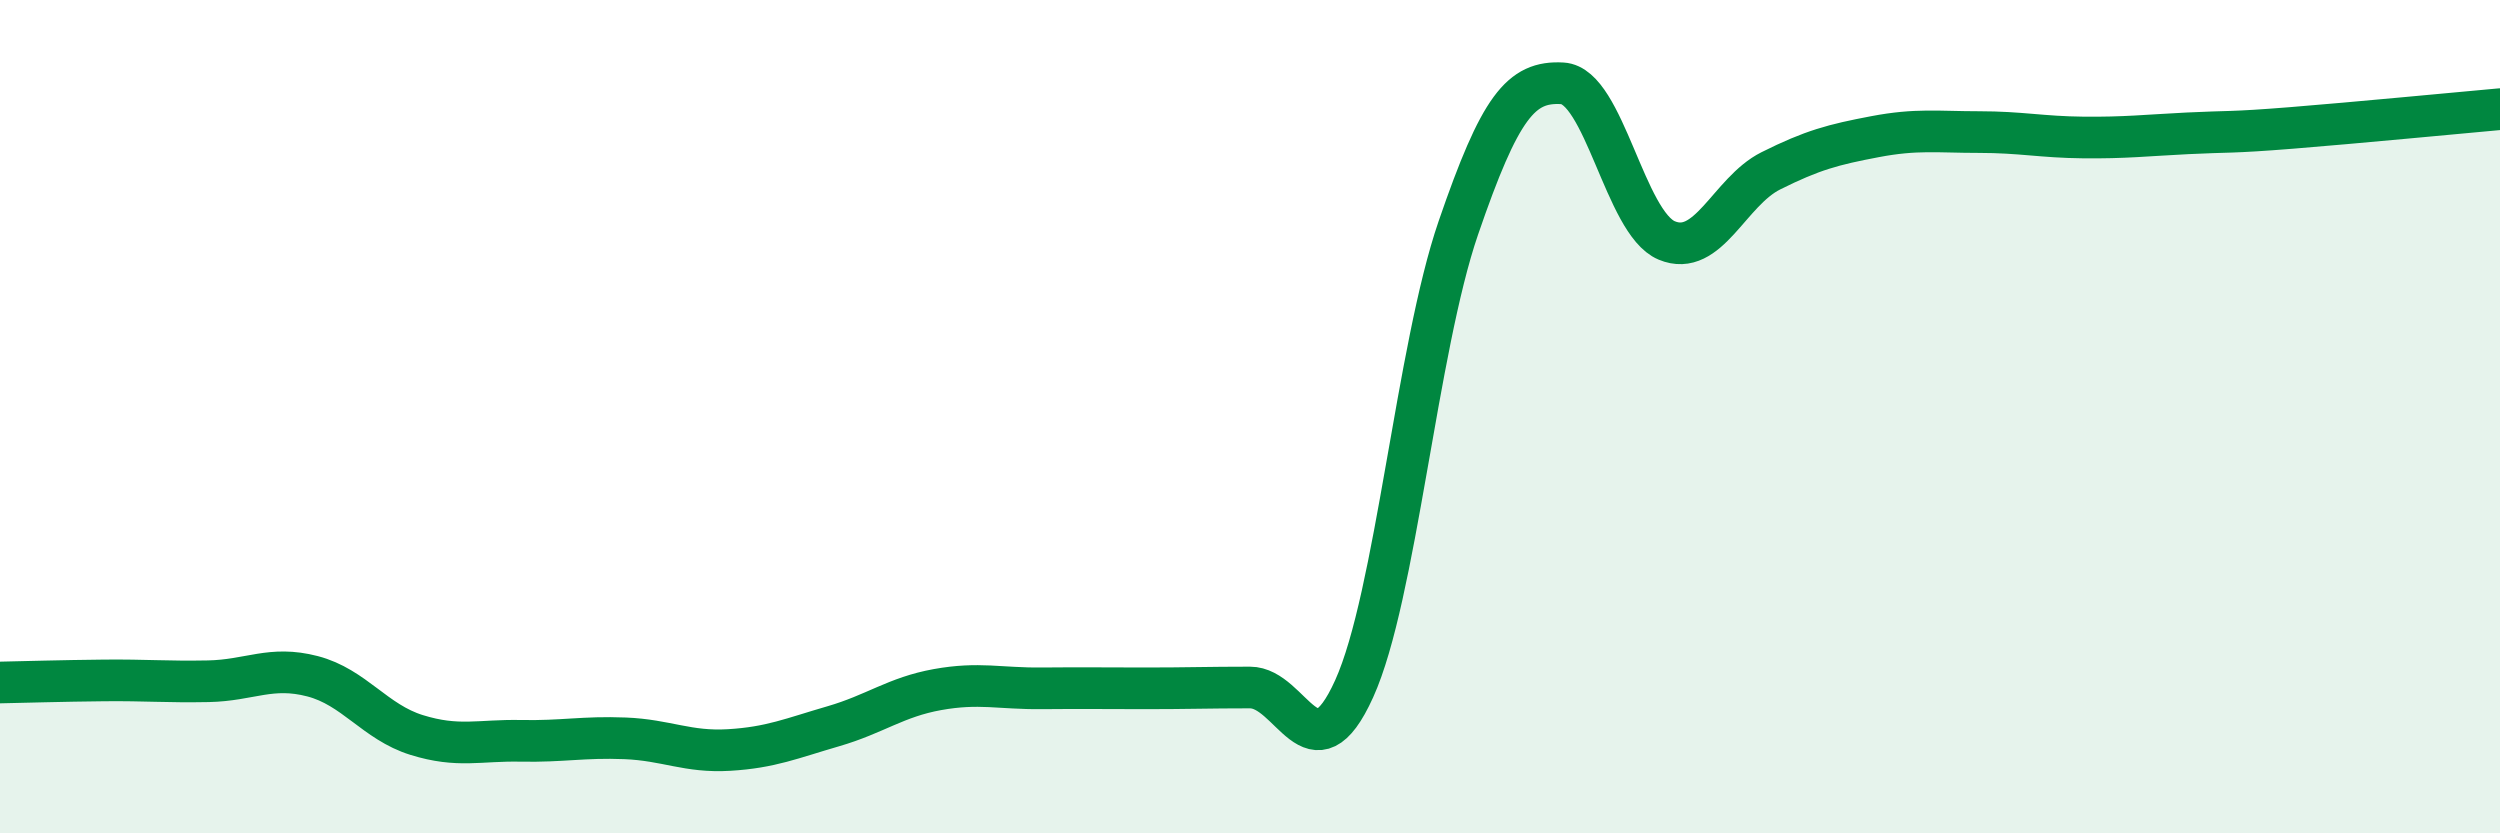
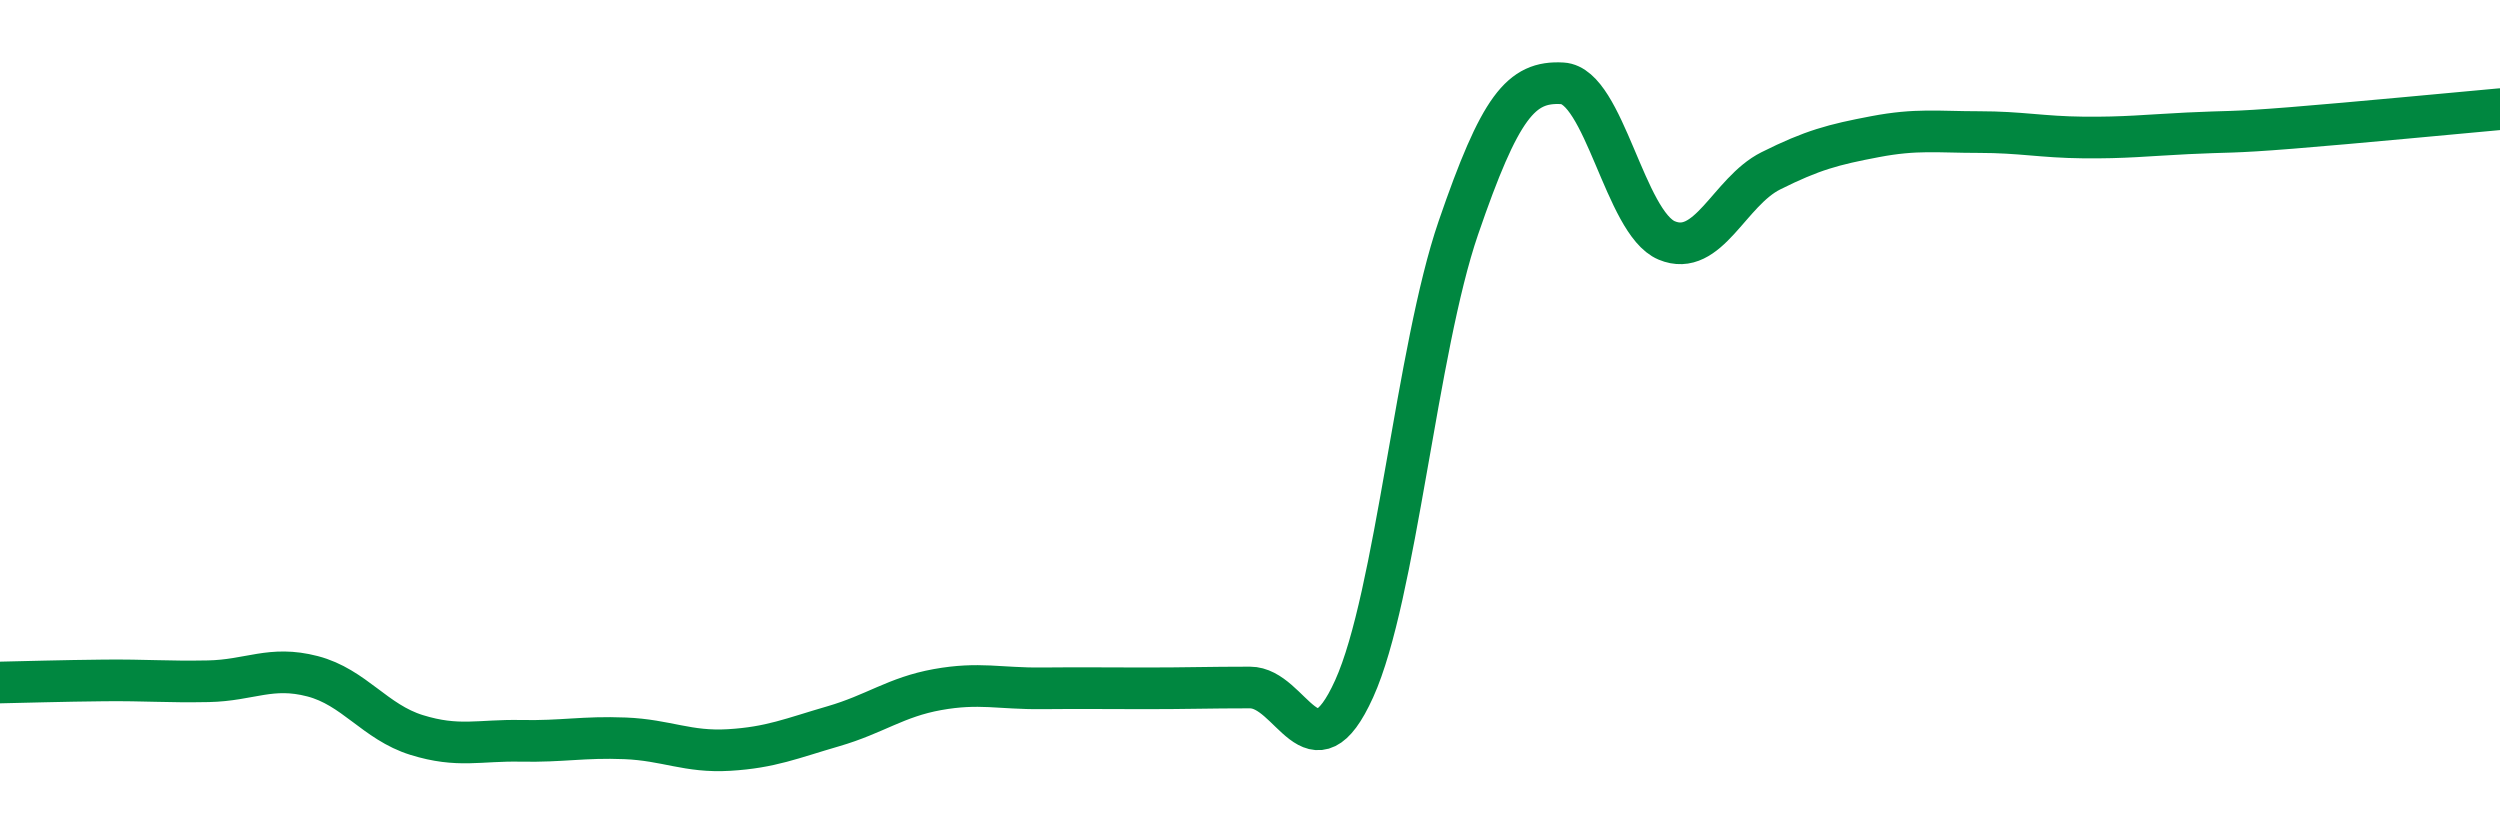
<svg xmlns="http://www.w3.org/2000/svg" width="60" height="20" viewBox="0 0 60 20">
-   <path d="M 0,16.38 C 0.5,16.37 1.5,16.34 2.5,16.33 C 3.5,16.32 4,16.37 5,16.35 C 6,16.33 6.5,15.97 7.5,16.23 C 8.5,16.49 9,17.33 10,17.64 C 11,17.95 11.5,17.76 12.5,17.78 C 13.5,17.8 14,17.68 15,17.72 C 16,17.76 16.5,18.06 17.5,18 C 18.5,17.94 19,17.72 20,17.43 C 21,17.14 21.5,16.73 22.5,16.55 C 23.5,16.37 24,16.53 25,16.52 C 26,16.51 26.5,16.52 27.5,16.52 C 28.5,16.52 29,16.5 30,16.5 C 31,16.5 31.5,18.74 32.5,16.53 C 33.5,14.32 34,8.38 35,5.47 C 36,2.56 36.5,1.94 37.5,2 C 38.5,2.06 39,5.35 40,5.77 C 41,6.19 41.5,4.6 42.5,4.1 C 43.5,3.6 44,3.47 45,3.28 C 46,3.09 46.5,3.17 47.5,3.17 C 48.5,3.17 49,3.29 50,3.3 C 51,3.31 51.5,3.25 52.5,3.2 C 53.5,3.15 53.5,3.19 55,3.07 C 56.5,2.95 59,2.71 60,2.62L60 20L0 20Z" fill="#008740" opacity="0.1" stroke-linecap="round" stroke-linejoin="round" />
  <path d="M 0,16.38 C 0.5,16.37 1.5,16.34 2.5,16.33 C 3.5,16.32 4,16.37 5,16.35 C 6,16.33 6.5,15.97 7.5,16.23 C 8.5,16.49 9,17.33 10,17.64 C 11,17.95 11.5,17.76 12.5,17.78 C 13.5,17.8 14,17.68 15,17.72 C 16,17.76 16.5,18.06 17.5,18 C 18.5,17.94 19,17.72 20,17.43 C 21,17.14 21.5,16.73 22.5,16.55 C 23.5,16.37 24,16.53 25,16.52 C 26,16.51 26.5,16.52 27.5,16.52 C 28.5,16.52 29,16.5 30,16.5 C 31,16.5 31.5,18.74 32.5,16.53 C 33.5,14.32 34,8.38 35,5.47 C 36,2.56 36.5,1.94 37.5,2 C 38.5,2.06 39,5.35 40,5.77 C 41,6.19 41.5,4.6 42.5,4.1 C 43.5,3.6 44,3.47 45,3.28 C 46,3.09 46.5,3.17 47.5,3.17 C 48.5,3.17 49,3.29 50,3.3 C 51,3.31 51.5,3.25 52.5,3.2 C 53.5,3.15 53.5,3.19 55,3.07 C 56.5,2.95 59,2.71 60,2.62" stroke="#008740" stroke-width="1" fill="none" stroke-linecap="round" stroke-linejoin="round" />
</svg>